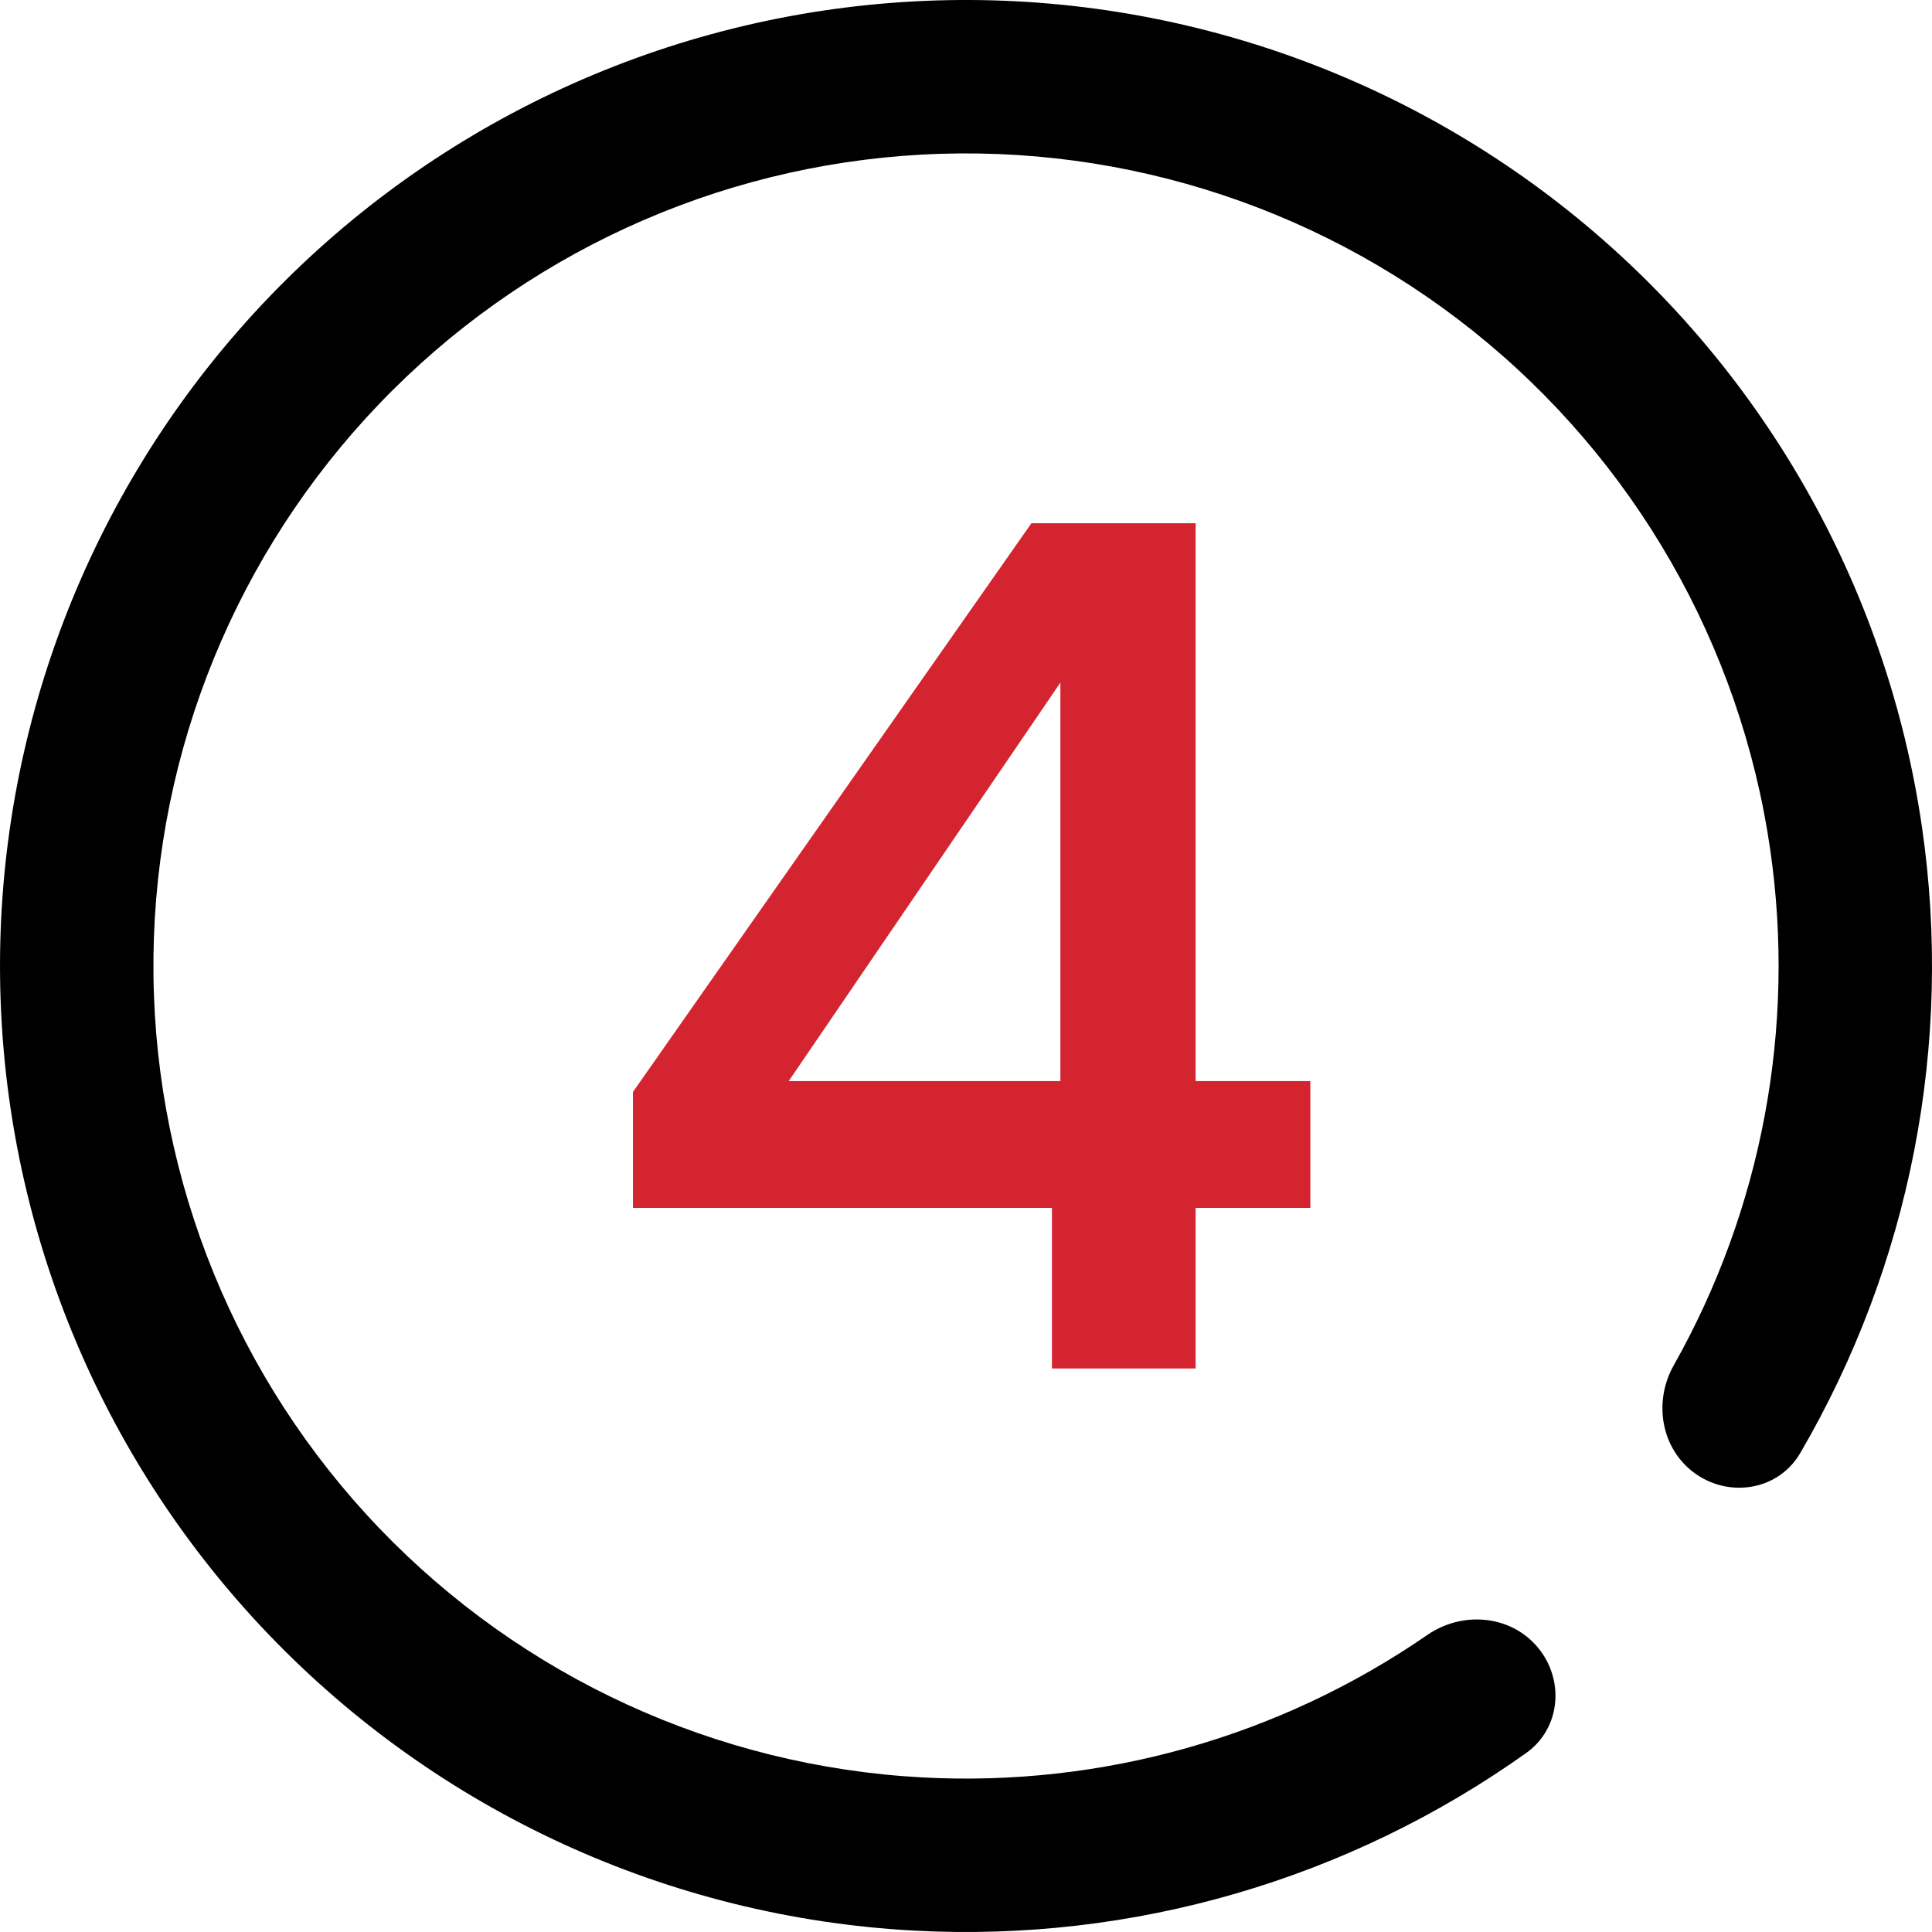
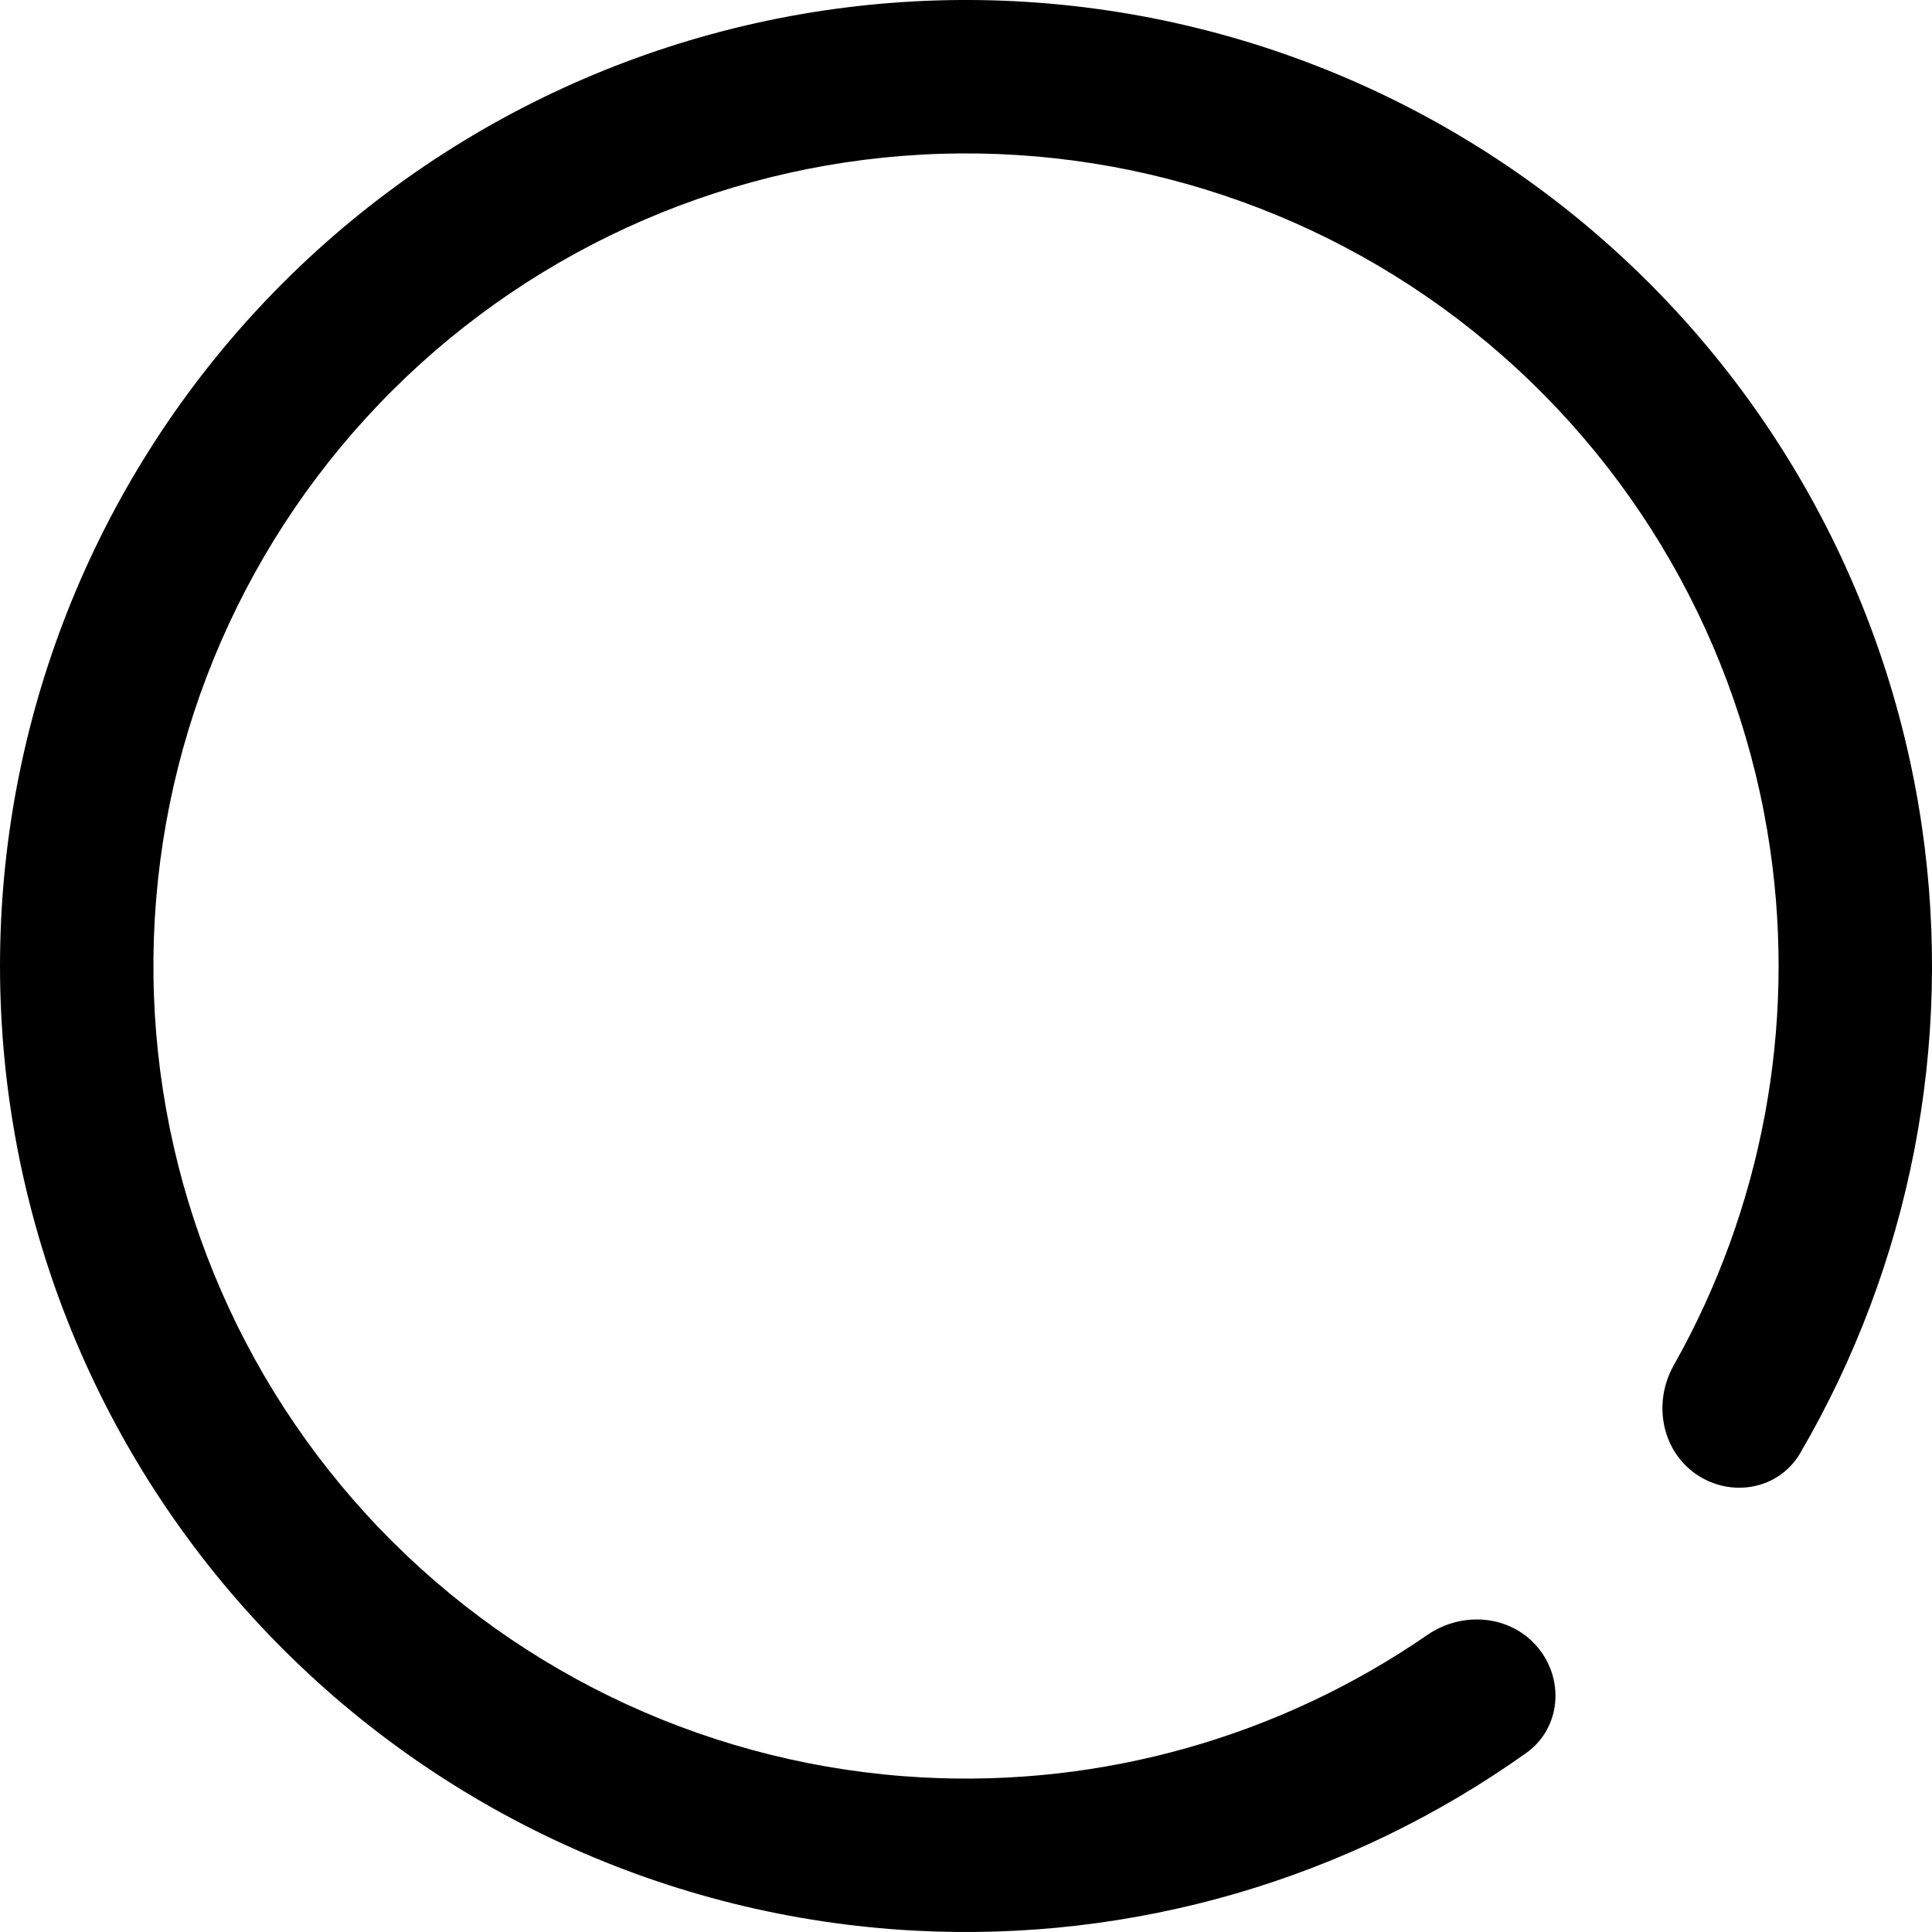
<svg xmlns="http://www.w3.org/2000/svg" fill="none" viewBox="0 0 48 48" height="48" width="48">
-   <path fill="#D4242F" d="M26.135 34V30.01H15.725V27.13L25.625 13H29.705V26.86H32.555V30.01H29.705V34H26.135ZM19.595 26.86H26.345V16.96L19.595 26.86Z" />
  <path fill="black" d="M38.202 40.925C38.879 41.731 38.777 42.94 37.92 43.551C33.508 46.692 28.145 48.26 22.7 47.965C16.619 47.635 10.89 45.005 6.675 40.608C2.46 36.212 0.075 30.377 0.002 24.287C-0.071 18.197 2.174 12.307 6.282 7.811C10.391 3.315 16.055 0.549 22.127 0.073C28.199 -0.402 34.224 1.449 38.983 5.251C43.74 9.053 46.875 14.522 47.751 20.549C48.535 25.946 47.456 31.428 44.724 36.105C44.193 37.013 42.998 37.223 42.134 36.622V36.622C41.271 36.02 41.066 34.837 41.584 33.92C43.77 30.044 44.624 25.536 43.979 21.097C43.242 16.027 40.606 11.427 36.603 8.228C32.601 5.03 27.532 3.473 22.424 3.873C17.317 4.273 12.552 6.599 9.096 10.382C5.64 14.164 3.751 19.119 3.813 24.242C3.874 29.365 5.881 34.273 9.426 37.971C12.972 41.669 17.791 43.882 22.907 44.159C27.385 44.402 31.799 43.146 35.462 40.62C36.328 40.022 37.526 40.119 38.202 40.925V40.925Z" />
</svg>